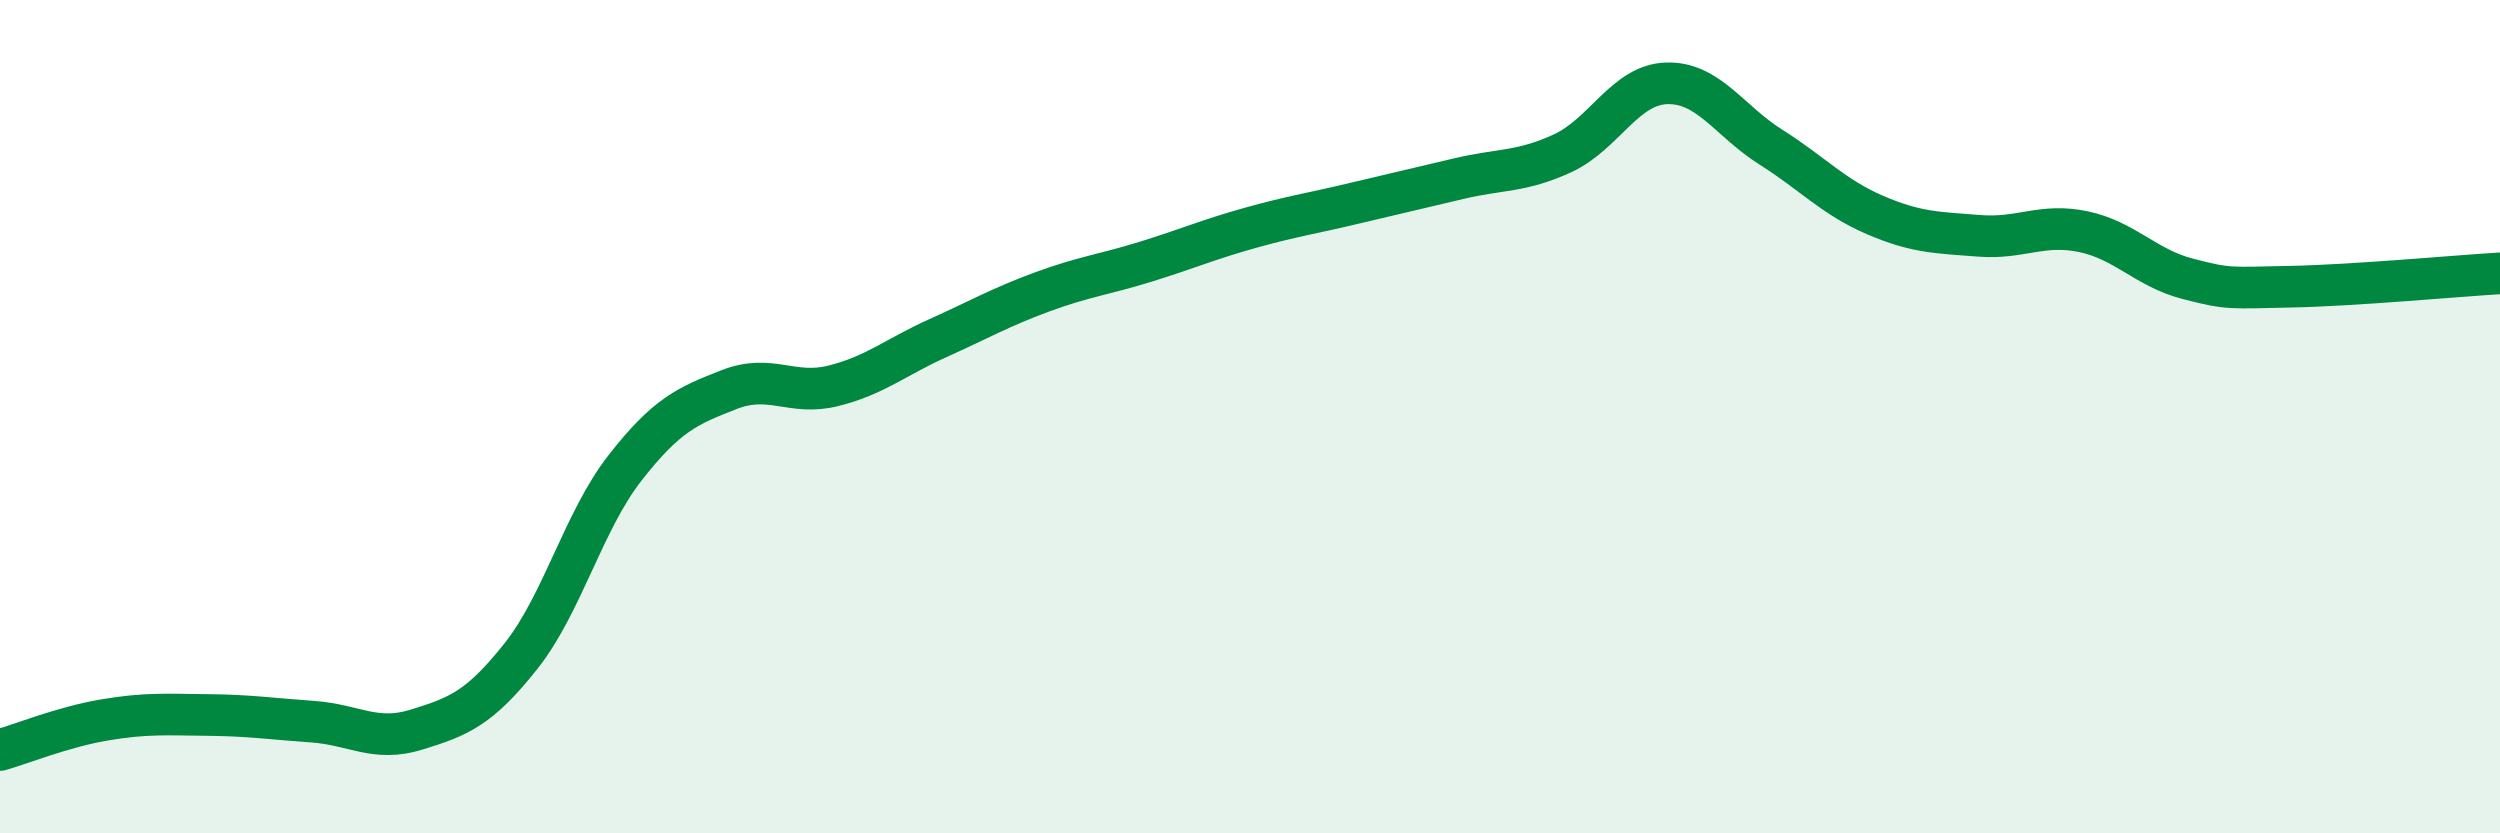
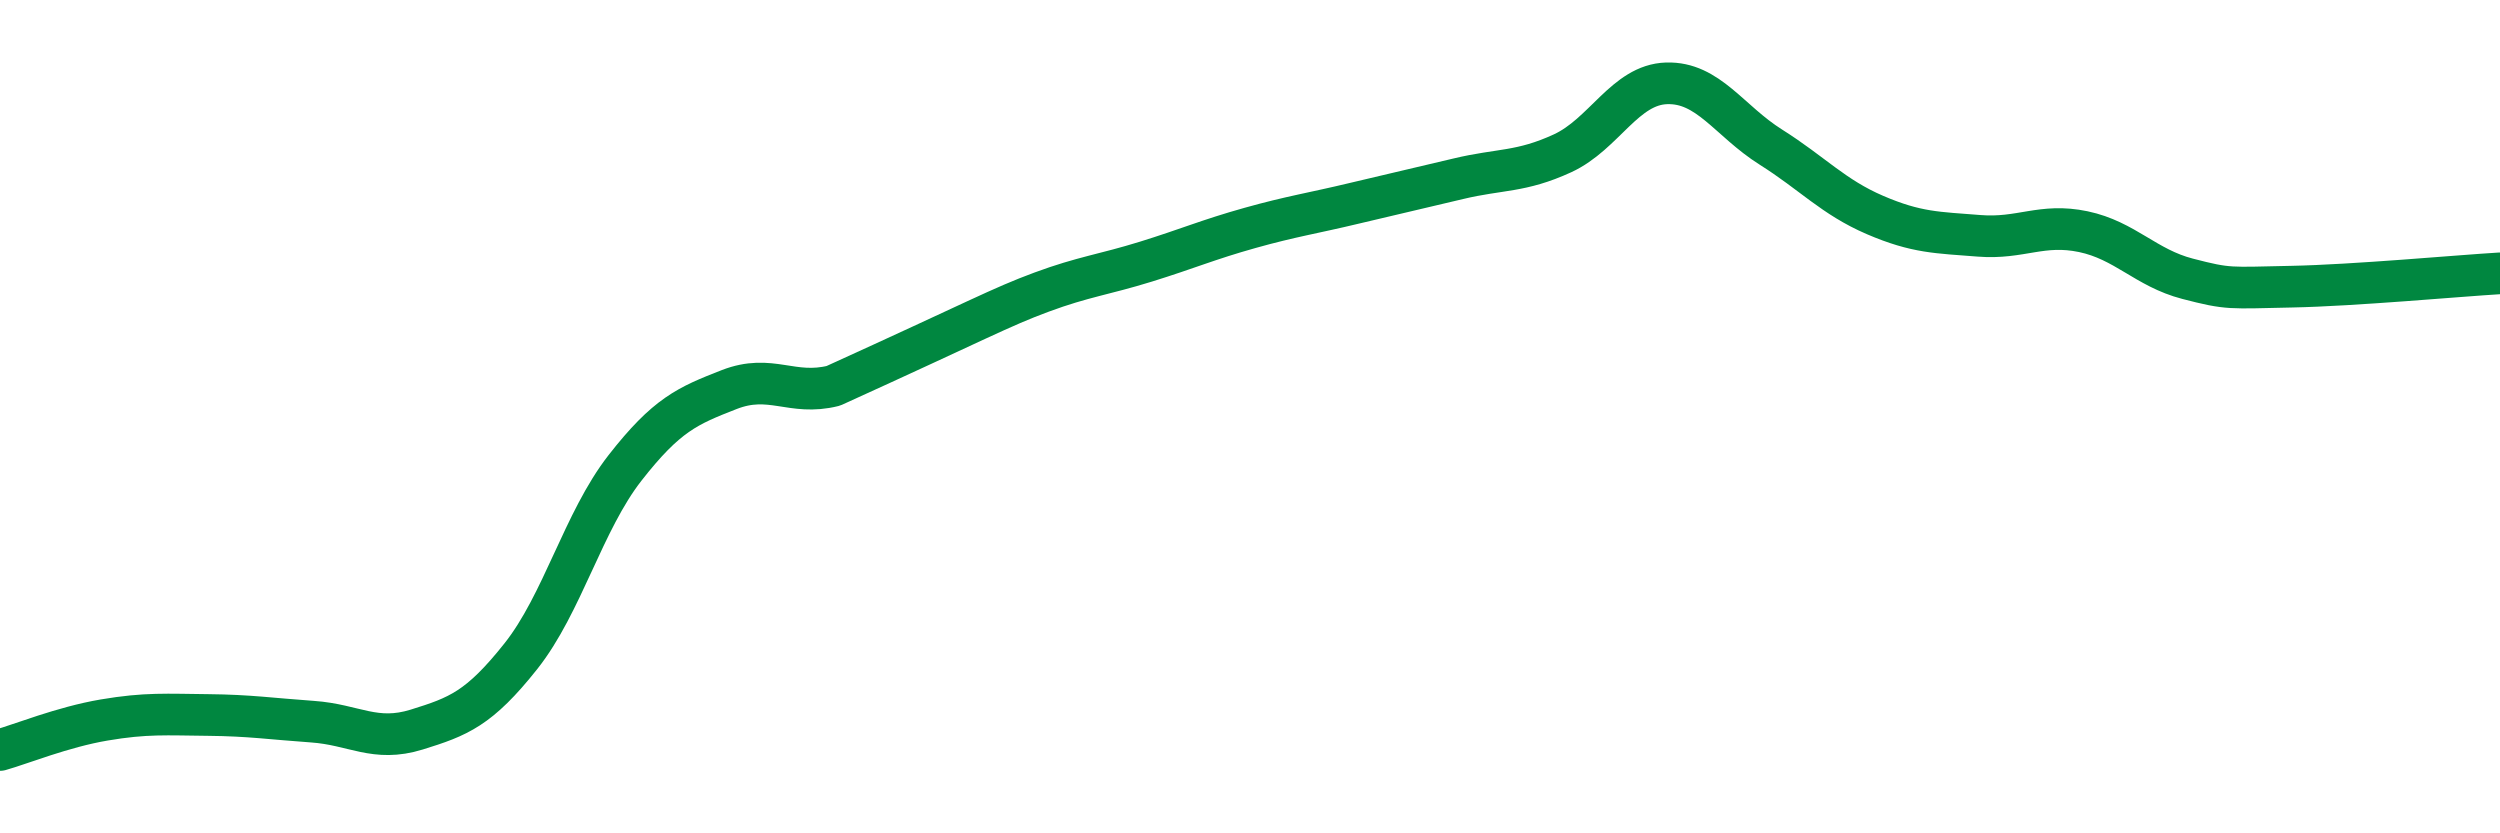
<svg xmlns="http://www.w3.org/2000/svg" width="60" height="20" viewBox="0 0 60 20">
-   <path d="M 0,18 C 0.5,17.86 1.5,17.45 2.5,17.28 C 3.5,17.11 4,17.15 5,17.16 C 6,17.17 6.5,17.25 7.5,17.32 C 8.5,17.39 9,17.82 10,17.51 C 11,17.2 11.5,17.01 12.5,15.75 C 13.5,14.49 14,12.51 15,11.23 C 16,9.95 16.5,9.74 17.5,9.35 C 18.5,8.96 19,9.51 20,9.26 C 21,9.01 21.5,8.57 22.5,8.12 C 23.5,7.67 24,7.38 25,7.01 C 26,6.64 26.5,6.59 27.5,6.28 C 28.5,5.97 29,5.75 30,5.47 C 31,5.19 31.5,5.12 32.5,4.88 C 33.5,4.64 34,4.53 35,4.29 C 36,4.05 36.5,4.14 37.5,3.68 C 38.5,3.22 39,2.03 40,2 C 41,1.97 41.5,2.9 42.5,3.53 C 43.5,4.16 44,4.73 45,5.16 C 46,5.59 46.5,5.58 47.5,5.66 C 48.5,5.74 49,5.35 50,5.56 C 51,5.77 51.5,6.43 52.5,6.69 C 53.5,6.95 53.5,6.91 55,6.88 C 56.5,6.85 59,6.62 60,6.56L60 20L0 20Z" fill="#008740" opacity="0.1" stroke-linecap="round" stroke-linejoin="round" />
-   <path d="M 0,18 C 0.5,17.86 1.5,17.45 2.5,17.28 C 3.5,17.11 4,17.15 5,17.16 C 6,17.17 6.5,17.25 7.5,17.32 C 8.5,17.39 9,17.82 10,17.51 C 11,17.2 11.5,17.01 12.5,15.75 C 13.5,14.49 14,12.51 15,11.23 C 16,9.95 16.5,9.74 17.5,9.35 C 18.5,8.96 19,9.51 20,9.26 C 21,9.01 21.5,8.57 22.5,8.12 C 23.5,7.67 24,7.38 25,7.01 C 26,6.64 26.5,6.59 27.5,6.28 C 28.5,5.97 29,5.75 30,5.47 C 31,5.19 31.5,5.12 32.5,4.88 C 33.5,4.64 34,4.53 35,4.29 C 36,4.05 36.5,4.14 37.5,3.68 C 38.5,3.22 39,2.03 40,2 C 41,1.97 41.5,2.9 42.5,3.53 C 43.5,4.16 44,4.73 45,5.16 C 46,5.59 46.5,5.58 47.5,5.66 C 48.5,5.74 49,5.35 50,5.56 C 51,5.77 51.5,6.43 52.5,6.69 C 53.5,6.95 53.5,6.91 55,6.88 C 56.5,6.85 59,6.62 60,6.56" stroke="#008740" stroke-width="1" fill="none" stroke-linecap="round" stroke-linejoin="round" />
+   <path d="M 0,18 C 0.5,17.86 1.5,17.45 2.5,17.28 C 3.5,17.11 4,17.15 5,17.16 C 6,17.17 6.5,17.25 7.5,17.32 C 8.5,17.39 9,17.82 10,17.51 C 11,17.2 11.5,17.01 12.5,15.75 C 13.5,14.49 14,12.51 15,11.23 C 16,9.95 16.5,9.74 17.5,9.35 C 18.5,8.96 19,9.51 20,9.26 C 23.5,7.67 24,7.38 25,7.01 C 26,6.64 26.5,6.59 27.5,6.28 C 28.5,5.97 29,5.75 30,5.47 C 31,5.19 31.5,5.12 32.5,4.88 C 33.5,4.64 34,4.53 35,4.29 C 36,4.05 36.5,4.14 37.5,3.68 C 38.5,3.22 39,2.03 40,2 C 41,1.97 41.5,2.9 42.5,3.53 C 43.5,4.16 44,4.73 45,5.16 C 46,5.59 46.5,5.58 47.5,5.66 C 48.5,5.74 49,5.35 50,5.56 C 51,5.77 51.5,6.43 52.5,6.69 C 53.5,6.95 53.5,6.91 55,6.88 C 56.5,6.85 59,6.62 60,6.56" stroke="#008740" stroke-width="1" fill="none" stroke-linecap="round" stroke-linejoin="round" />
</svg>